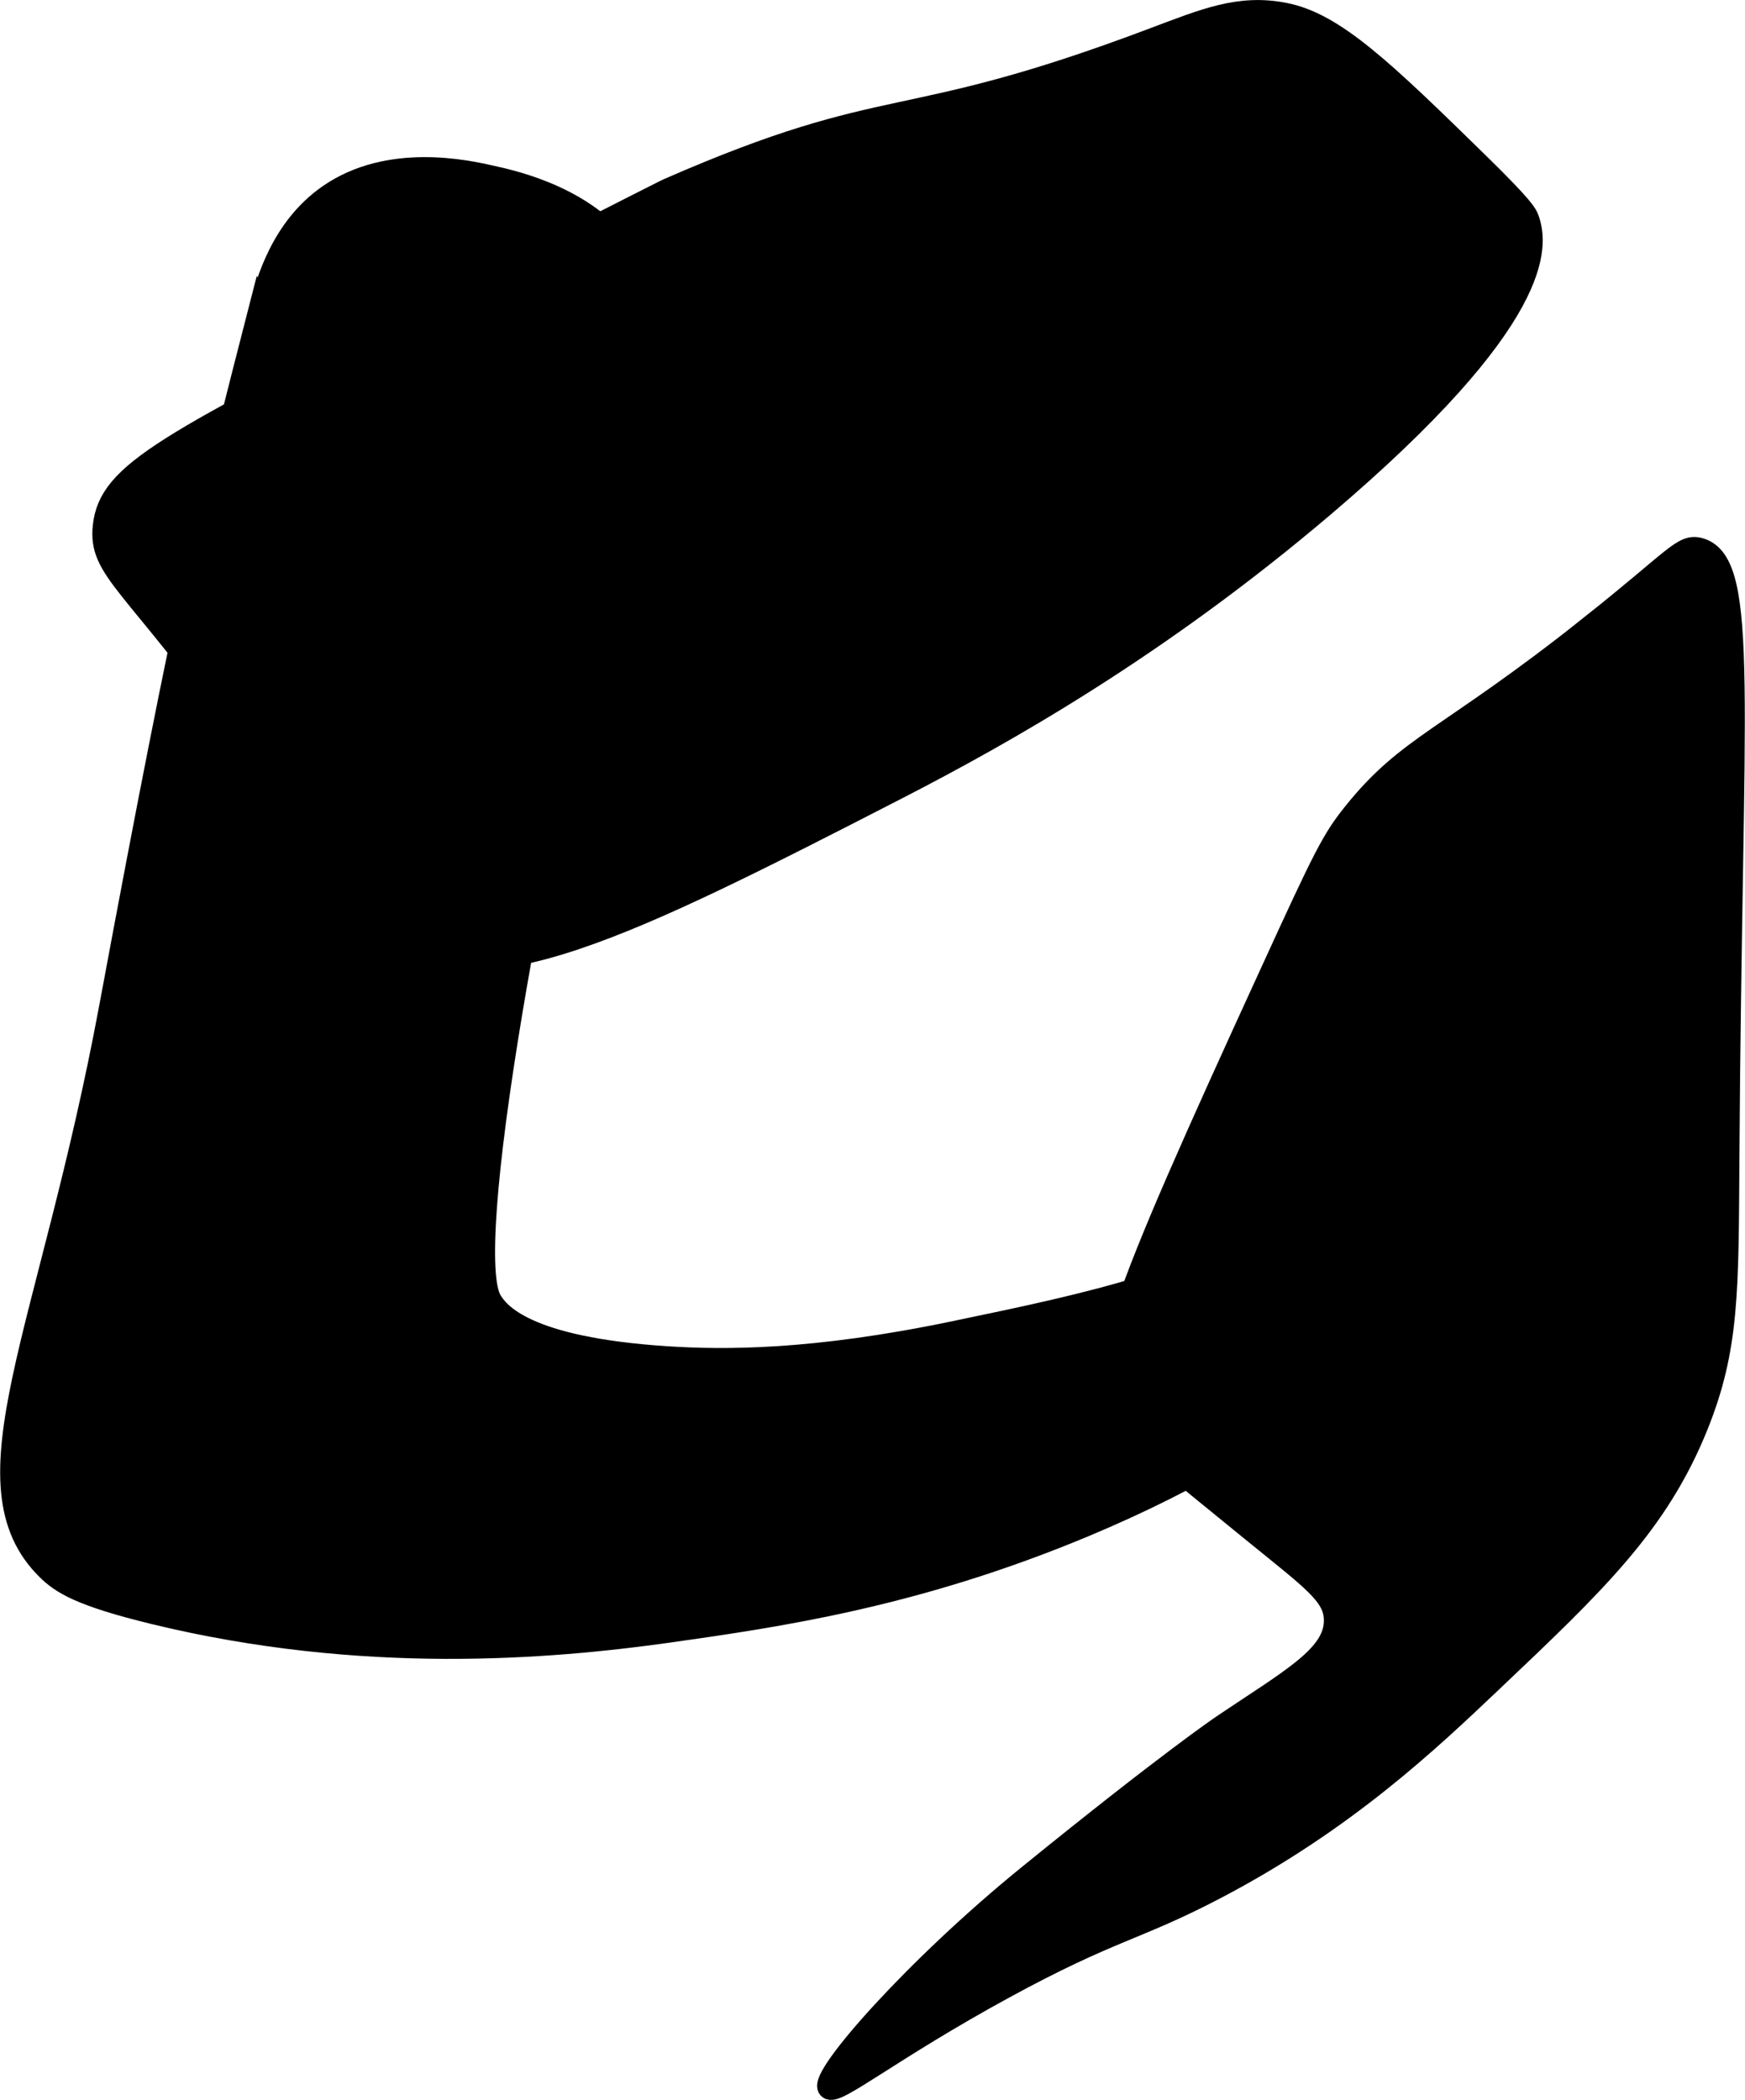
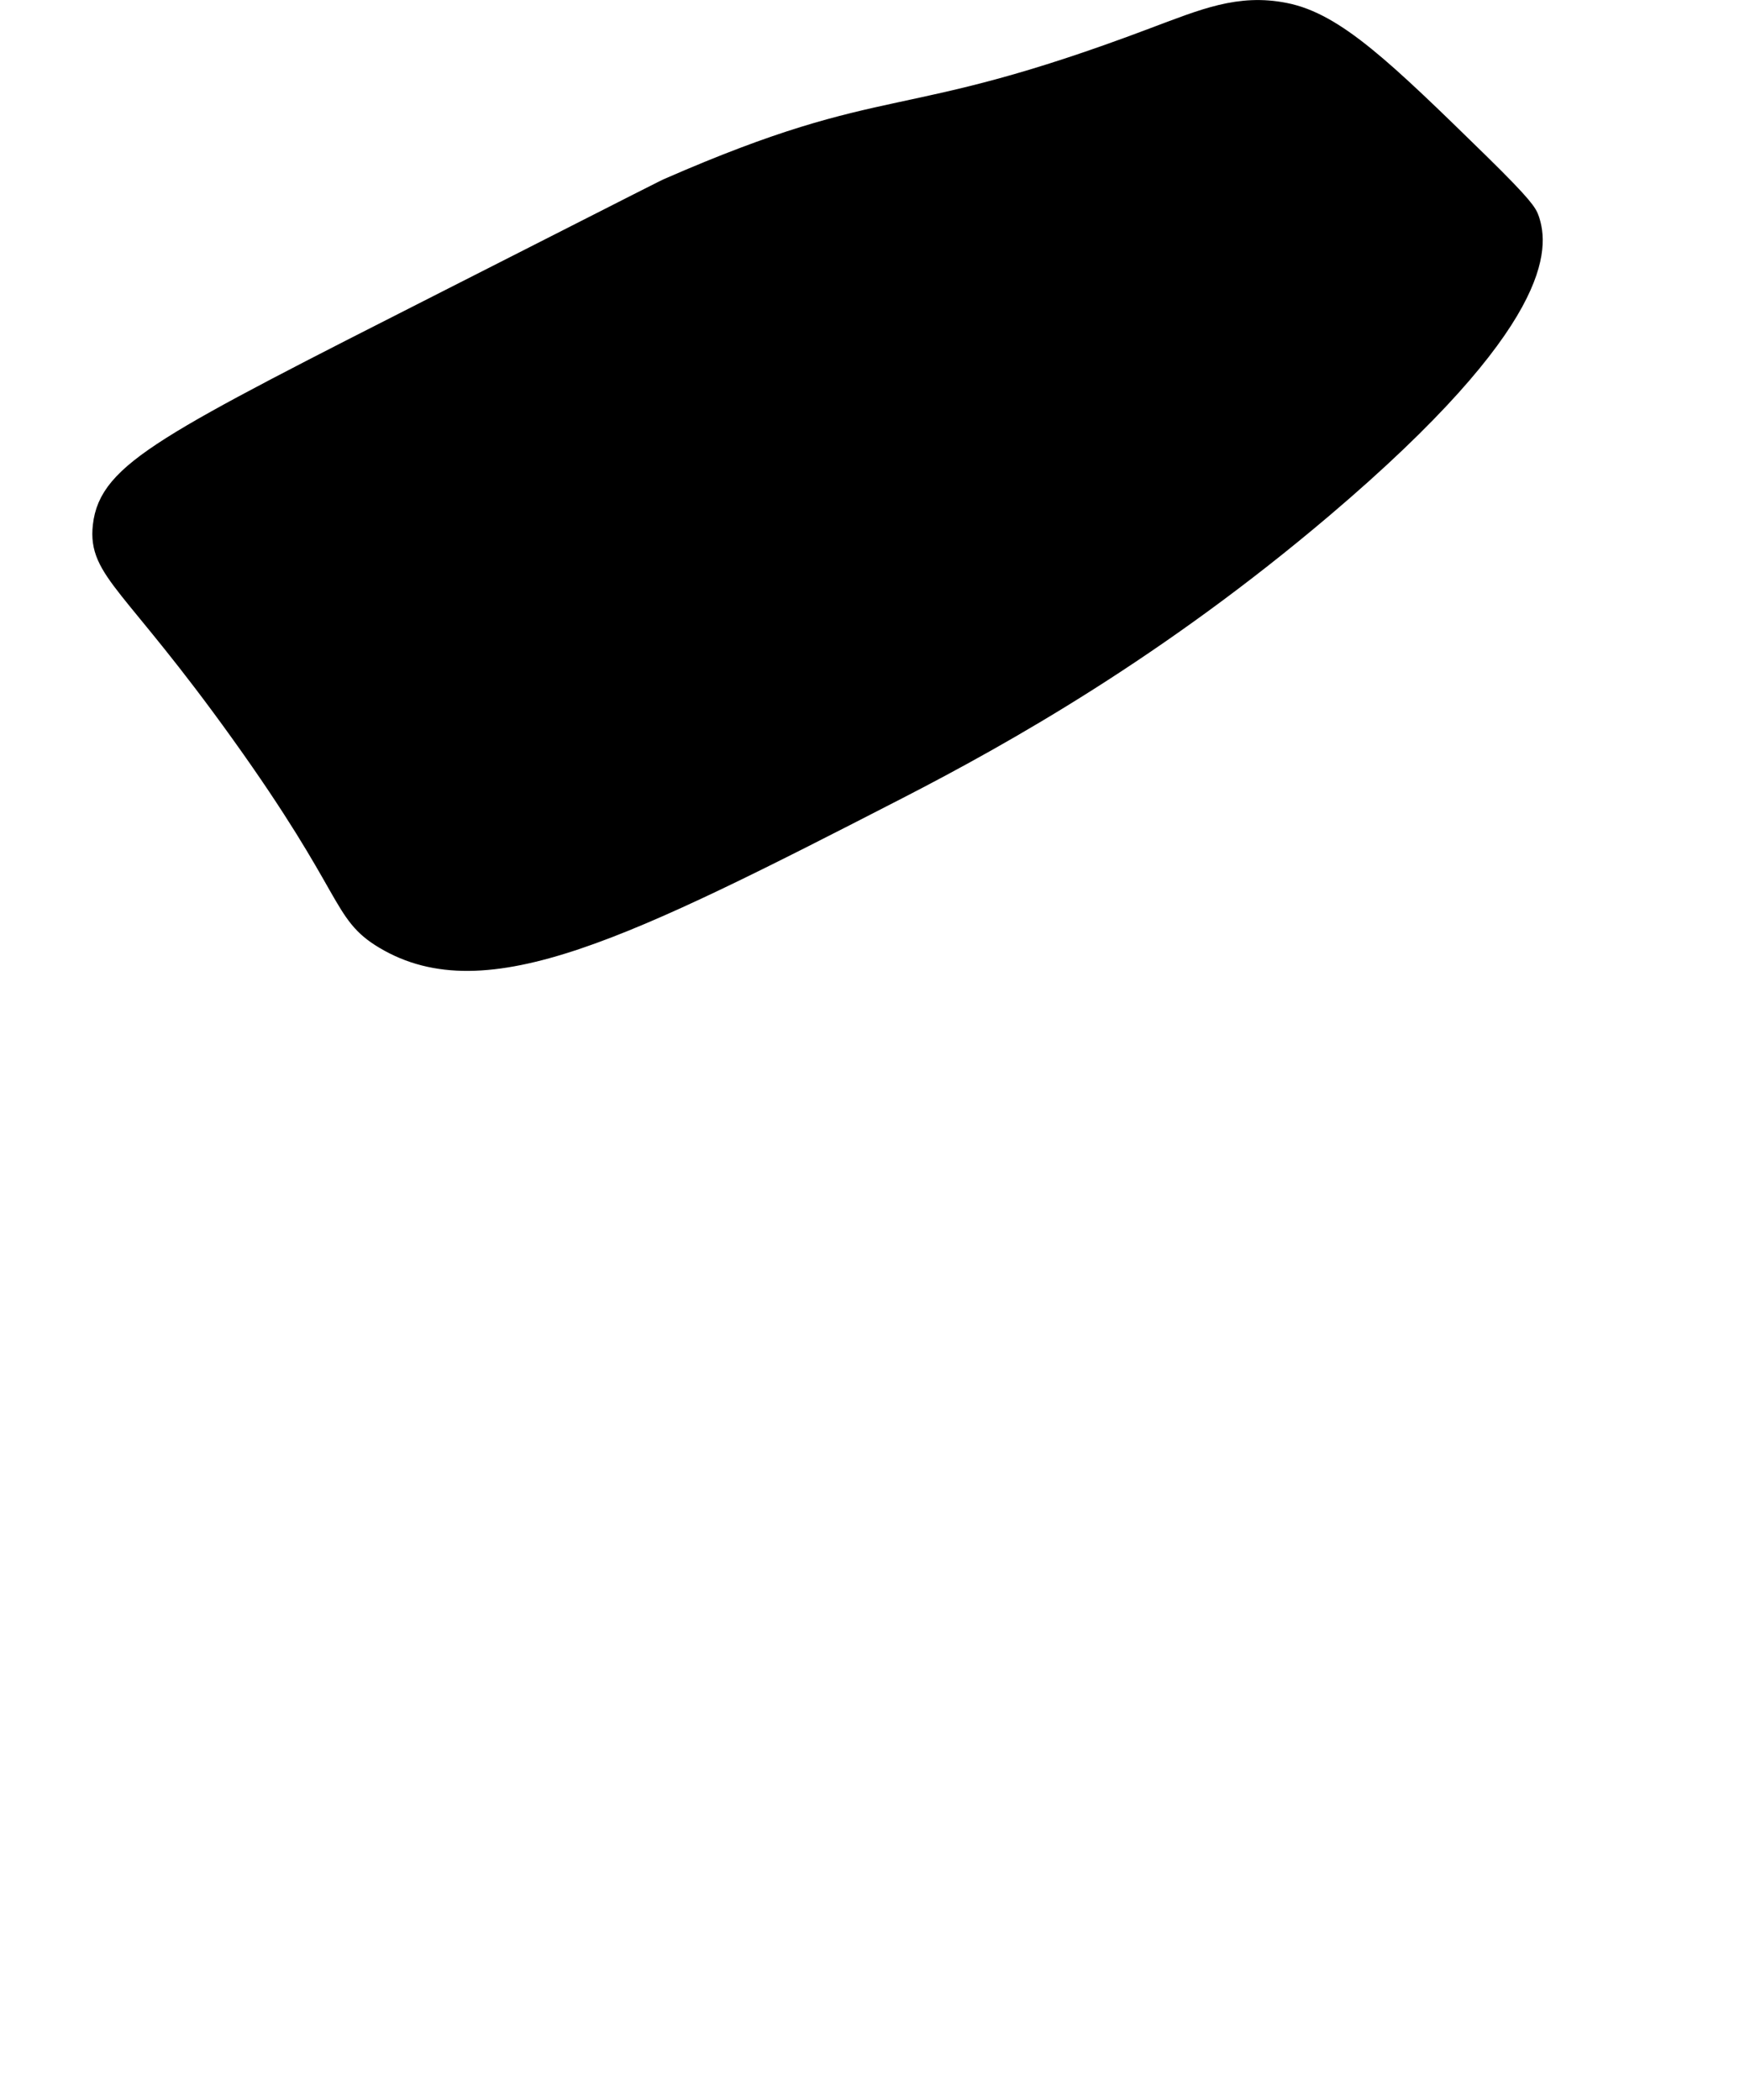
<svg xmlns="http://www.w3.org/2000/svg" version="1.1" width="4.192mm" height="5.045mm" viewBox="0 0 11.882 14.302">
  <defs>
    <style type="text/css">
      .b {
        stroke: #000;
        stroke-miterlimit: 10;
        stroke-width: .15px;
      }
    </style>
  </defs>
-   <path class="b" d="M1.77,2.094c-.326,1.269-.489,1.904-1.021,4.766-.412,2.215-1.02,3.247-.426,3.83,.095,.093,.222,.176,.723,.298,1.425,.347,2.691,.239,3.489,.128,.776-.109,1.71-.246,2.851-.723,1.593-.667,2.098-1.374,2.255-1.617,.283-.437,.525-1.039,.383-1.149-.123-.095-.444,.245-1.021,.596-.824,.5-1.563,.654-2.511,.851-.956,.199-1.562,.196-1.957,.17-.958-.063-1.138-.297-1.191-.383-.202-.325,.252-2.974,.926-5.673,.128-.514,.278-1.018,.011-1.433-.258-.402-.773-.517-.936-.553-.169-.038-.697-.156-1.106,.128-.323,.224-.424,.596-.468,.766Z" />
  <path class="b" d="M7.855,.264c-1.743,.658-1.766,.353-3.298,1.022-.038,.017-.027,.012-1.511,.766C1.122,3.029,.747,3.218,.706,3.583c-.034,.302,.2,.377,.936,1.404,.775,1.081,.679,1.225,.979,1.404,.681,.407,1.626-.063,3.489-1.021,.731-.376,1.771-.962,2.894-1.915,1.526-1.295,1.461-1.787,1.404-1.957-.013-.039-.033-.082-.34-.383-.649-.635-.98-.954-1.319-1.021-.311-.062-.547,.04-.894,.17Z" />
-   <path class="b" d="M10.834,4.264c-.983,.78-1.24,.806-1.617,1.277-.144,.18-.2,.293-.553,1.064-1.083,2.362-1.217,2.734-1.021,3.064,.044,.074,.327,.305,.894,.766,.403,.328,.549,.428,.553,.596,.006,.247-.301,.409-.766,.723-0,0-.373,.252-1.319,1.021-.776,.63-1.426,1.371-1.362,1.447,.045,.053,.414-.257,1.191-.681,.737-.402,.898-.393,1.447-.681,.878-.461,1.444-.998,1.872-1.404,.713-.676,1.134-1.076,1.404-1.745,.214-.531,.207-.919,.213-1.83,.019-3.129,.14-4.048-.196-4.143-.115-.032-.162,.067-.741,.526Z" />
</svg>